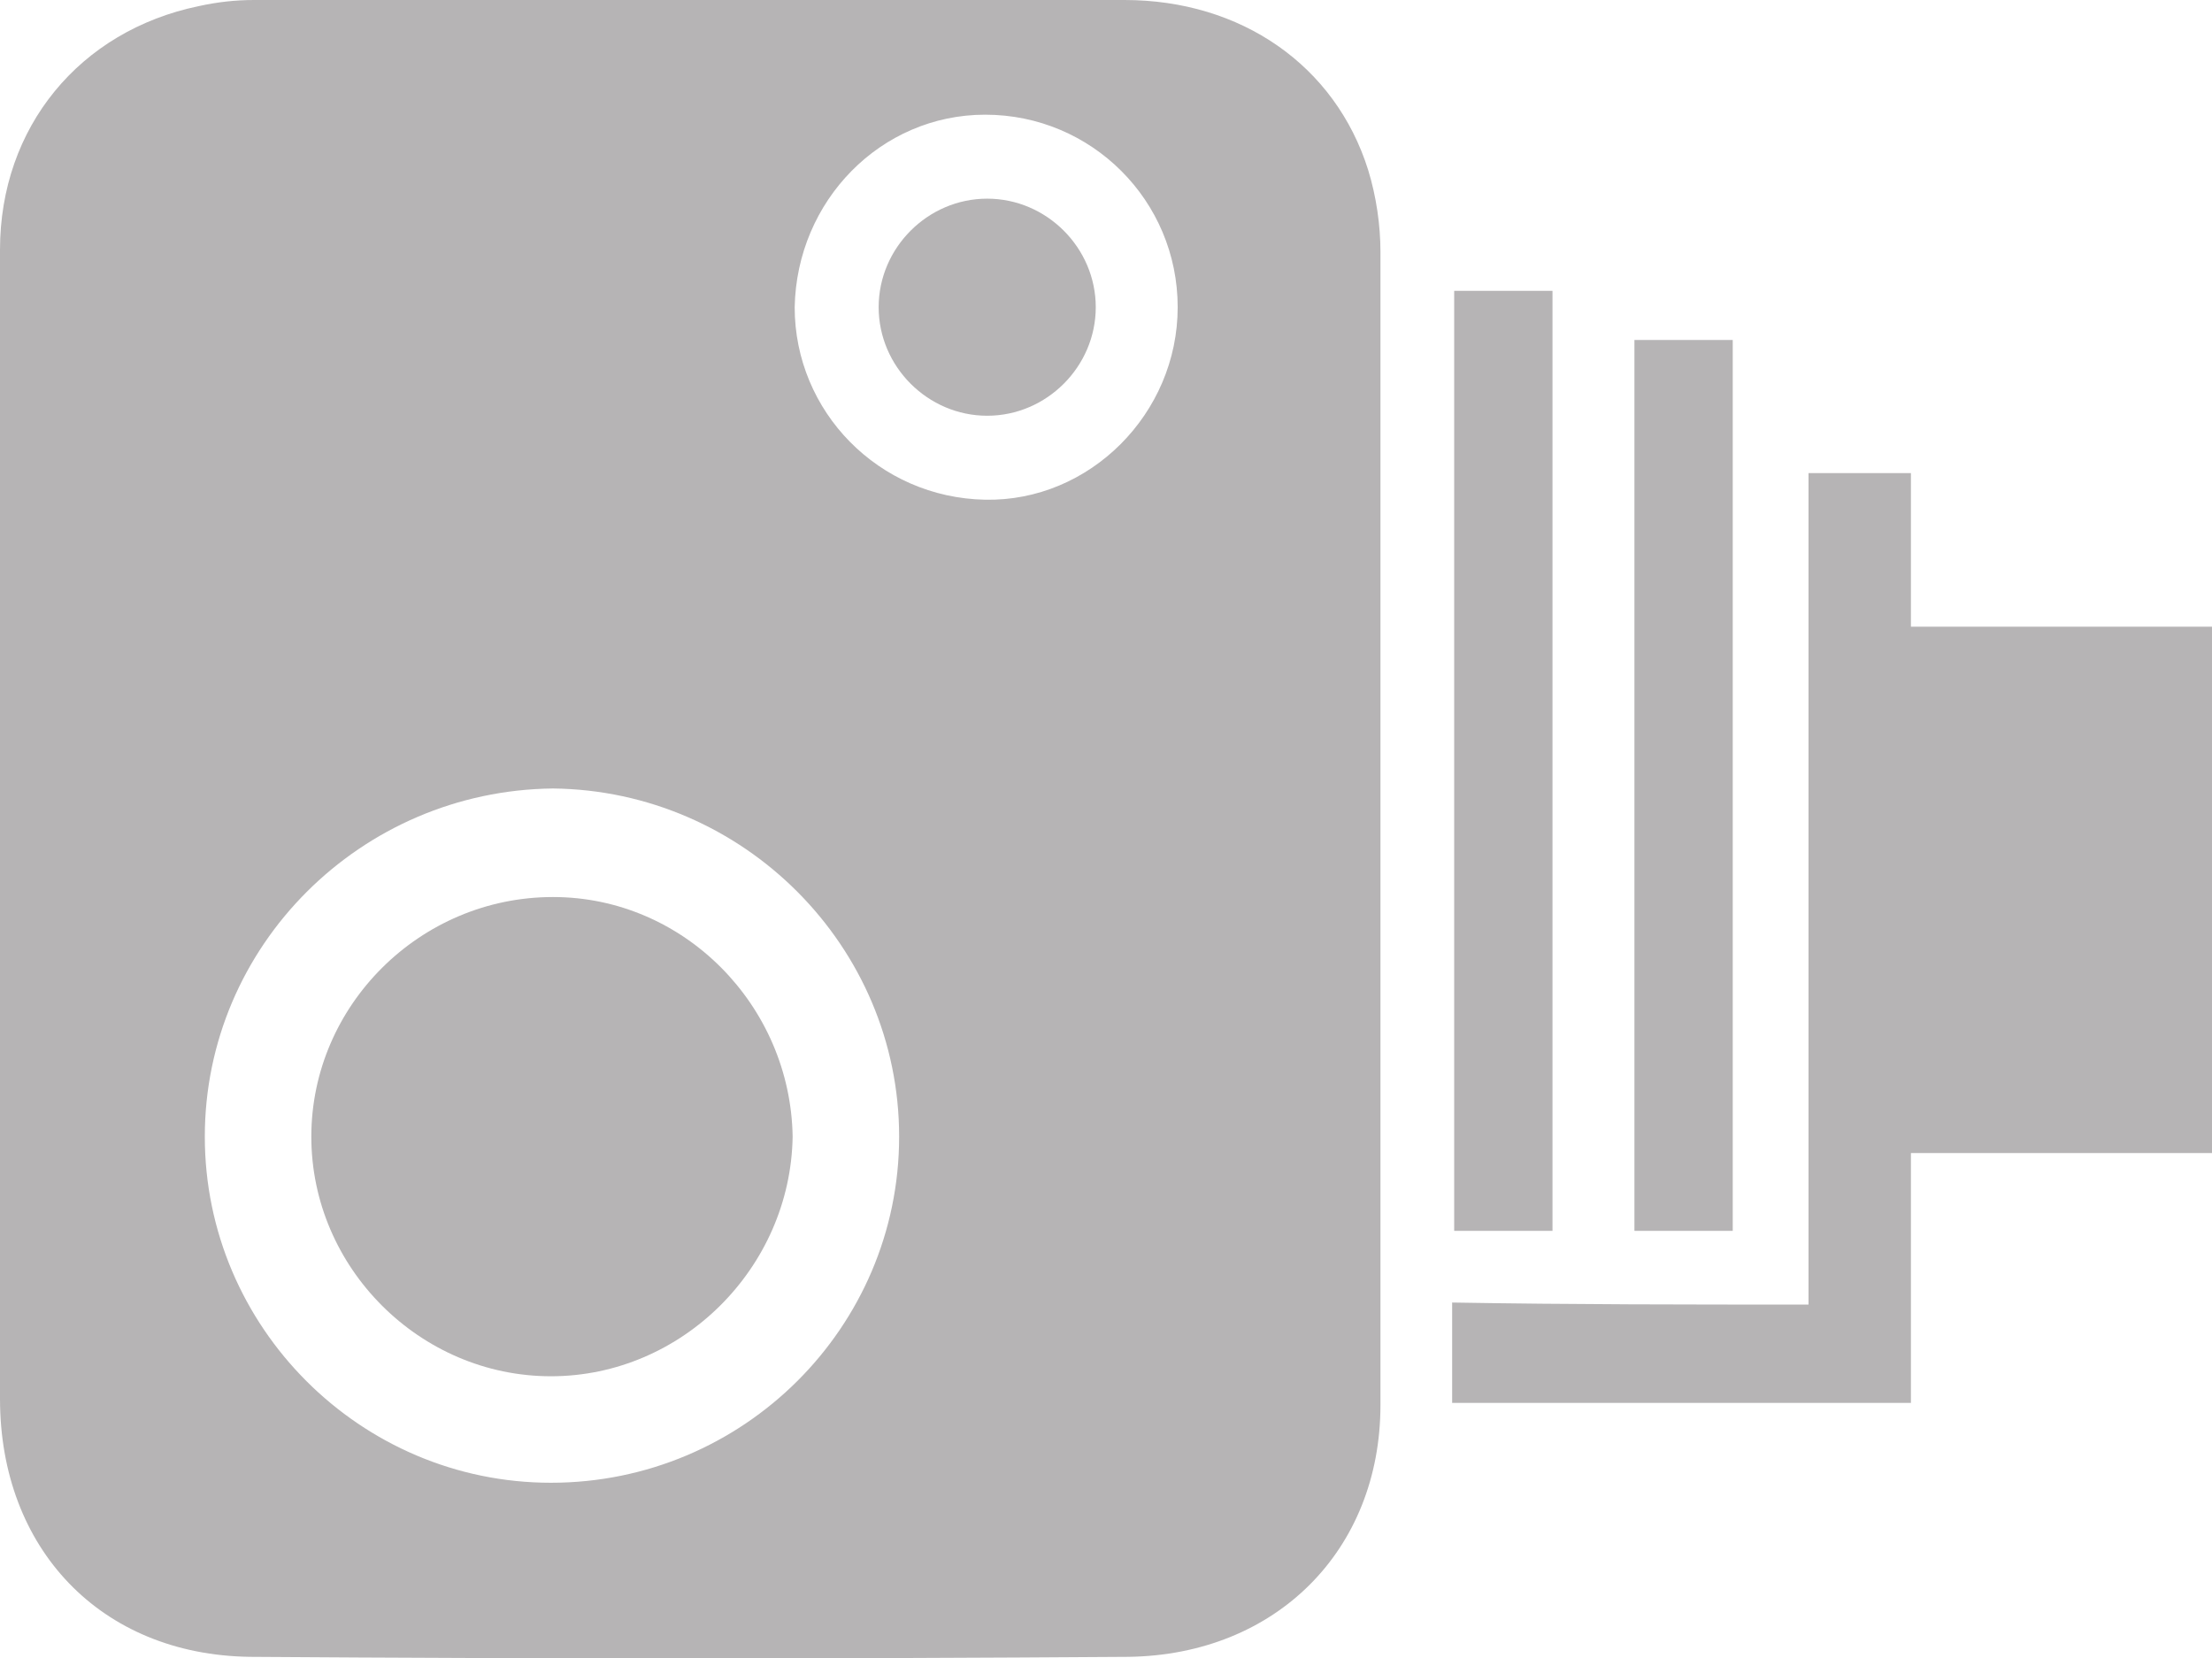
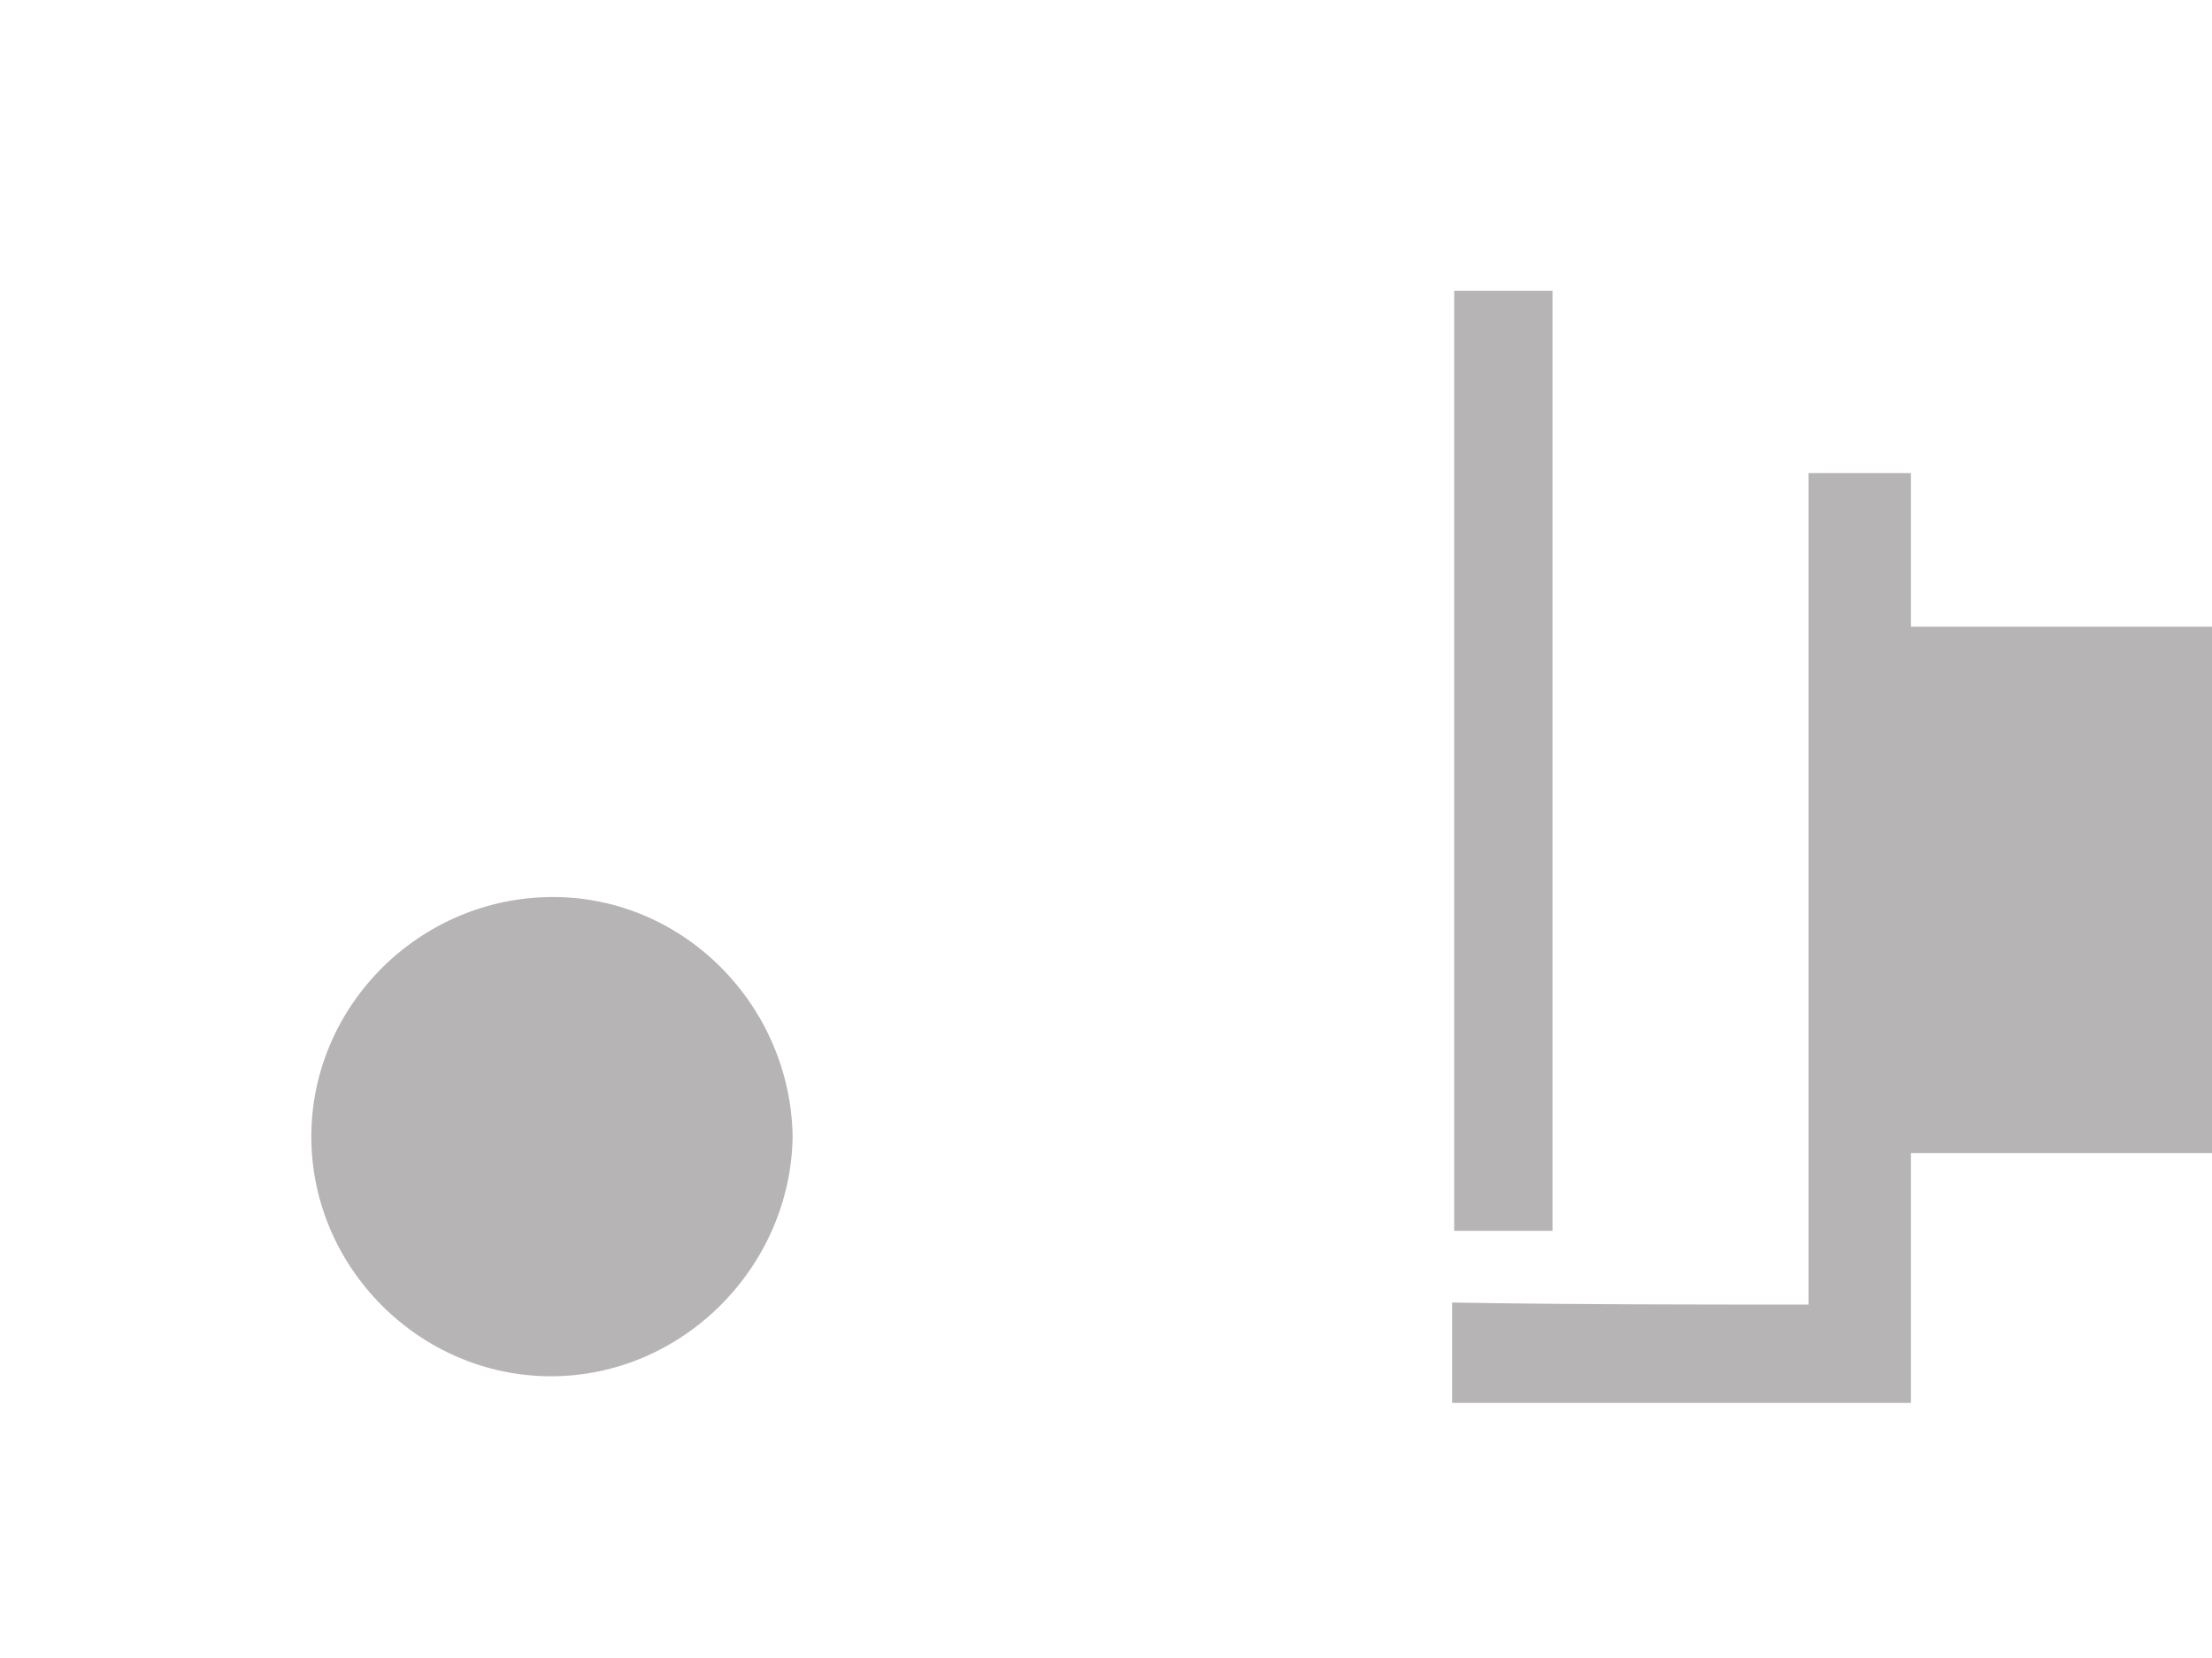
<svg xmlns="http://www.w3.org/2000/svg" xmlns:ns1="&amp;ns_ai;" viewBox="0 0 108 80.975" version="1.2">
  <switch transform="translate(-31.1,-42.6)">
    <g ns1:extraneous="self">
-       <path d="m 31.1,83 c 0,-9.4 0,-18.8 0,-28.2 0,-6 3.9,-10.7 9.7,-11.9 0.9,-0.2 1.8,-0.3 2.7,-0.3 14.2,0 28.3,0 42.5,0 5.7,0 10.3,3.2 11.9,8.3 0.4,1.3 0.6,2.7 0.6,4 0,18.7 0,37.6 0,56.3 0,7.1 -5.1,12.2 -12.3,12.3 -14.3,0.1 -28.6,0.1 -42.9,0 -7.3,-0.1 -12.2,-5.3 -12.2,-12.6 0,-9.3 0,-18.6 0,-27.9 z m 10,15.1 c 0,9.3 7.6,16.9 16.9,16.9 9.4,0 17,-7.6 17,-16.9 0,-9.3 -7.6,-16.9 -16.9,-17 -9.4,0.1 -17,7.7 -17,17 z M 69.9,57.6 c 0,5.1 4.1,9.3 9.3,9.4 5.1,0.1 9.4,-4.2 9.4,-9.4 0,-5.2 -4.2,-9.4 -9.4,-9.4 -5.1,0 -9.2,4.2 -9.3,9.4 z" fill="#b6b4b5" />
      <path d="m 119.4,106.3 c 0,-13.6 0,-27 0,-40.6 1.7,0 3.3,0 5,0 0,2.5 0,4.9 0,7.5 4.9,0 9.8,0 14.7,0 0,8.6 0,17.1 0,25.7 -4.9,0 -9.7,0 -14.7,0 0,4.1 0,8.1 0,12.2 -7.5,0 -14.9,0 -22.4,0 0,-1.6 0,-3.2 0,-4.9 5.8,0.1 11.5,0.1 17.4,0.1 z" fill="#b6b4b5" />
      <path d="m 106.9,102.7 c -1.7,0 -3.2,0 -4.8,0 0,-15.3 0,-30.5 0,-45.9 1.6,0 3.2,0 4.8,0 0,15.2 0,30.6 0,45.9 z" fill="#b6b4b5" />
-       <path d="m 115.7,102.7 c -1.7,0 -3.2,0 -4.8,0 0,-14.5 0,-28.9 0,-43.5 1.6,0 3.2,0 4.8,0 0,14.4 0,29 0,43.5 z" fill="#b6b4b5" />
      <path d="m 58,109.8 c -6.4,0 -11.7,-5.3 -11.7,-11.7 0,-6.4 5.3,-11.7 11.8,-11.7 6.4,0 11.6,5.3 11.7,11.7 -0.1,6.4 -5.4,11.7 -11.8,11.7 z" fill="#b6b4b5" />
-       <path d="m 79.3,52.3 c 2.9,0 5.3,2.4 5.3,5.3 0,2.9 -2.4,5.3 -5.3,5.3 -2.9,0 -5.3,-2.4 -5.3,-5.3 0,-2.9 2.4,-5.3 5.3,-5.3 z" fill="#b6b4b5" />
+       <path d="m 79.3,52.3 z" fill="#b6b4b5" />
    </g>
  </switch>
</svg>